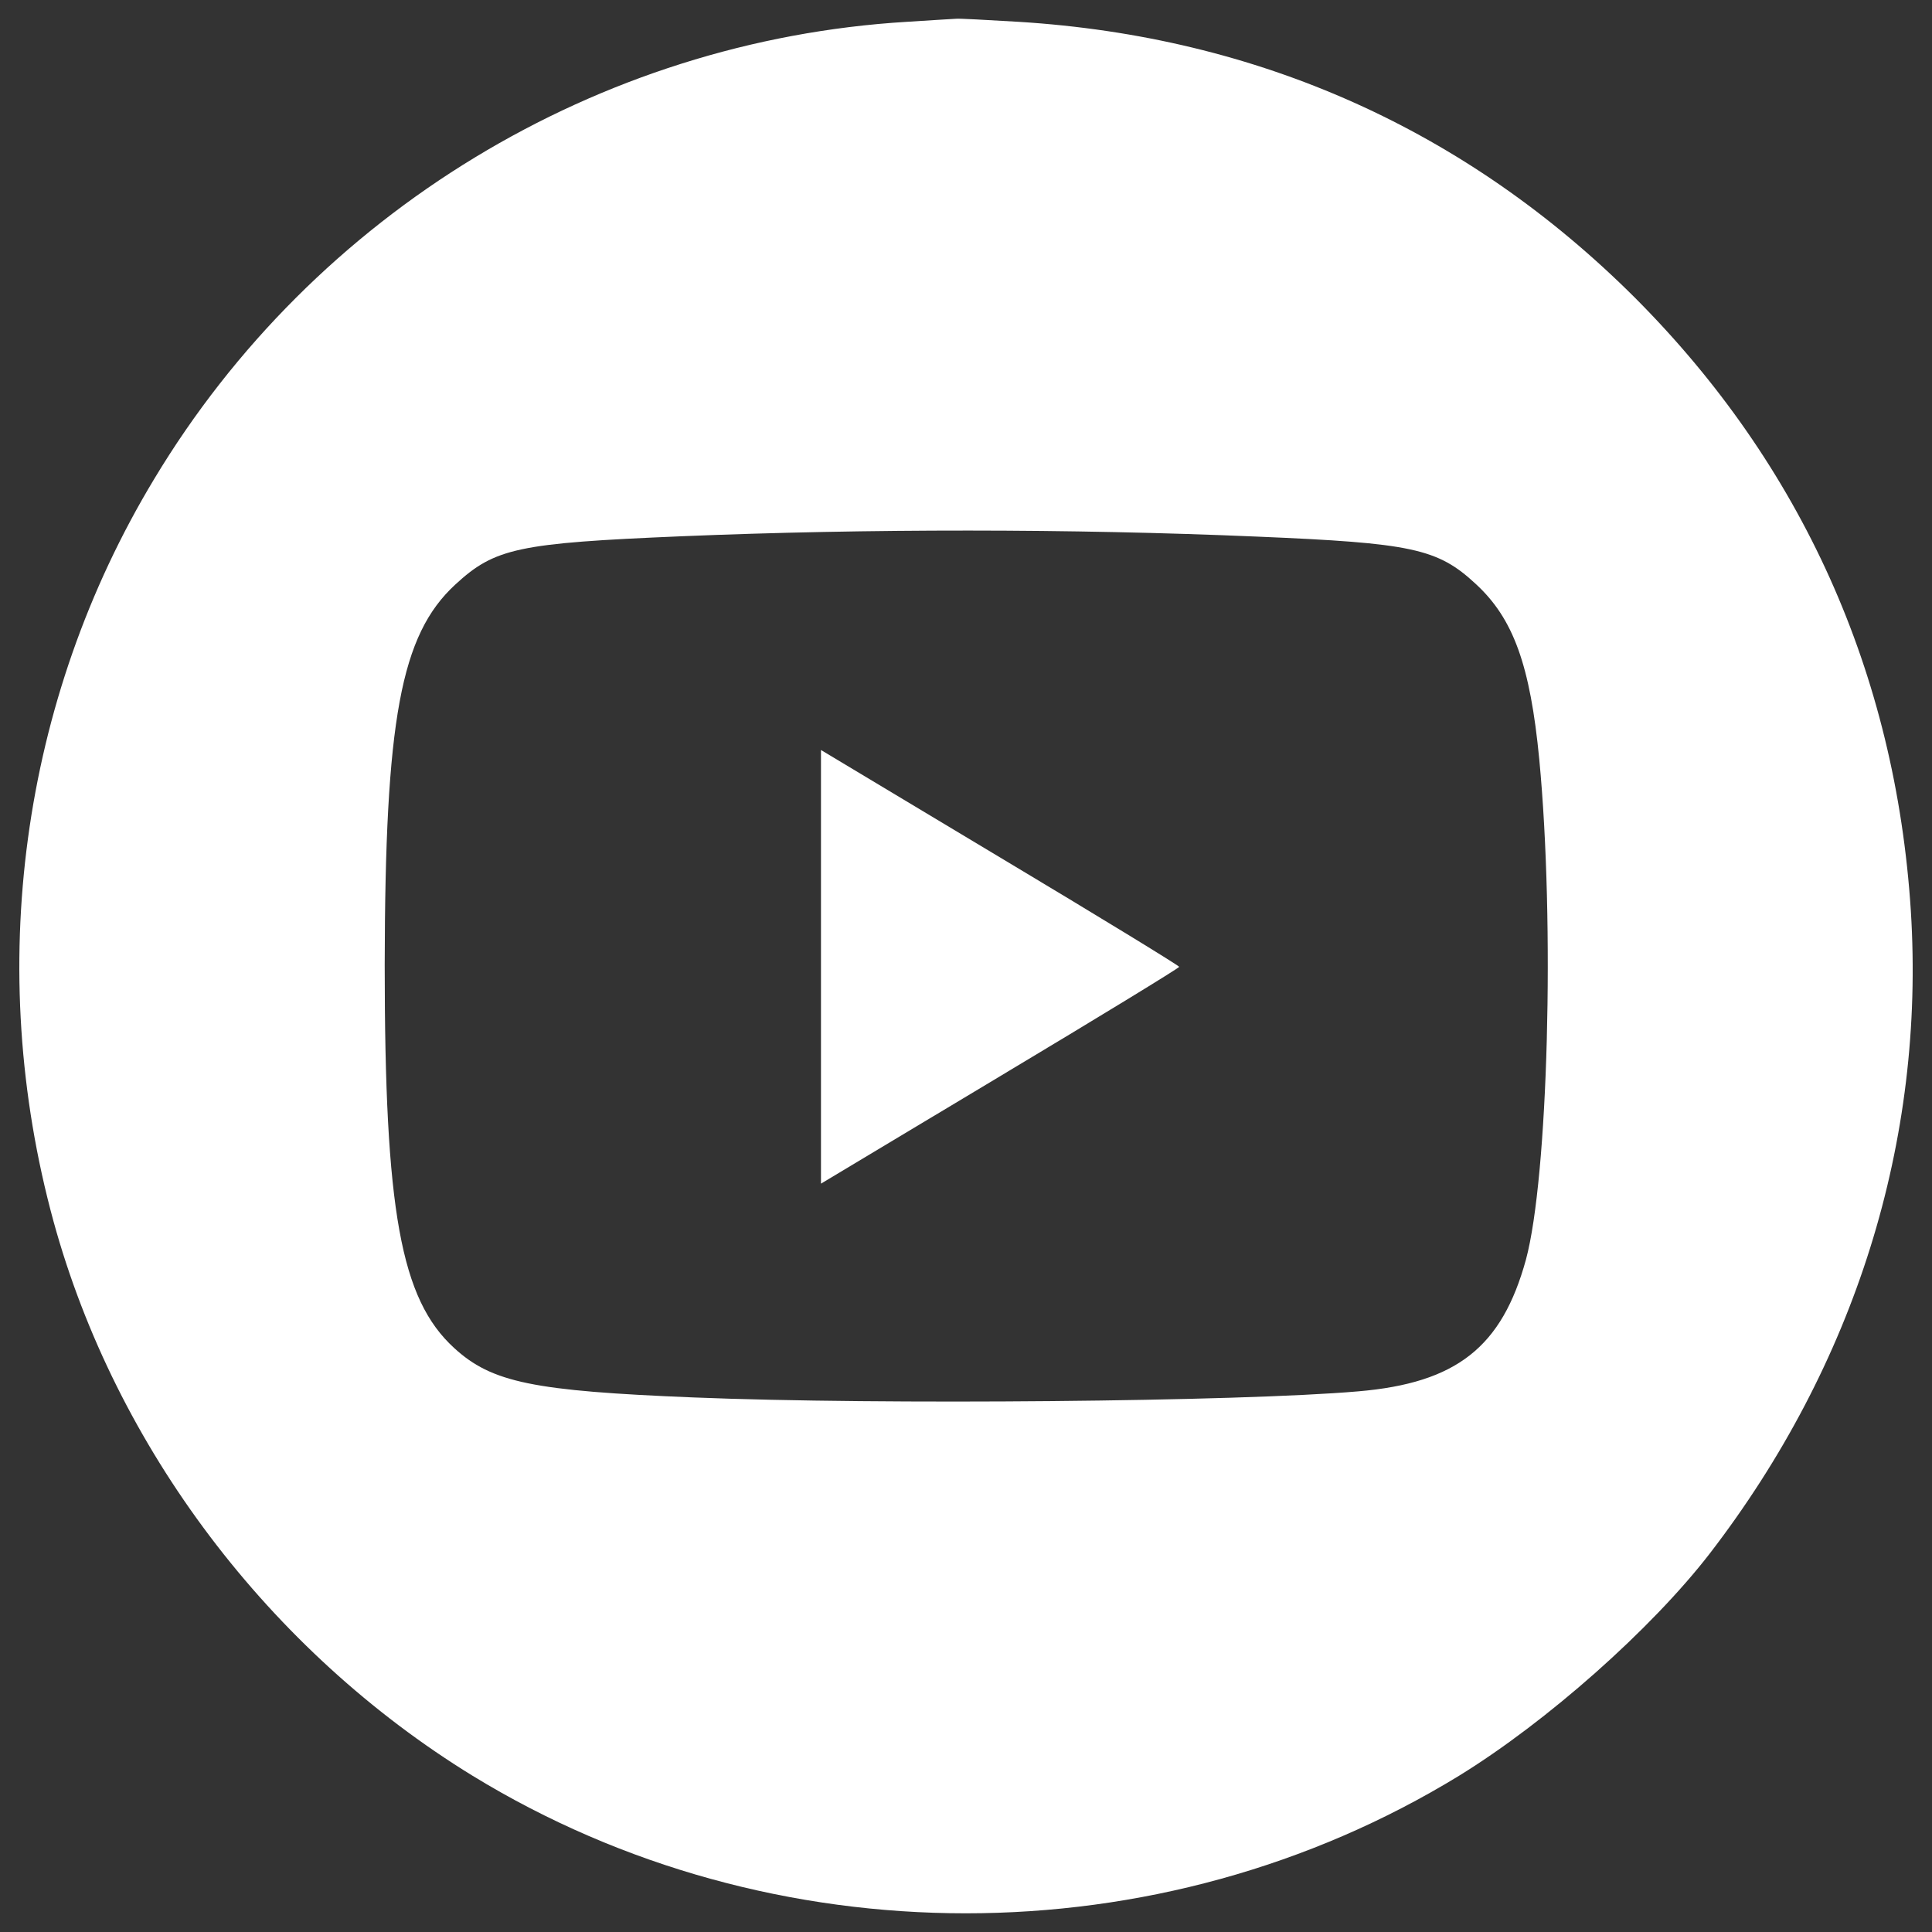
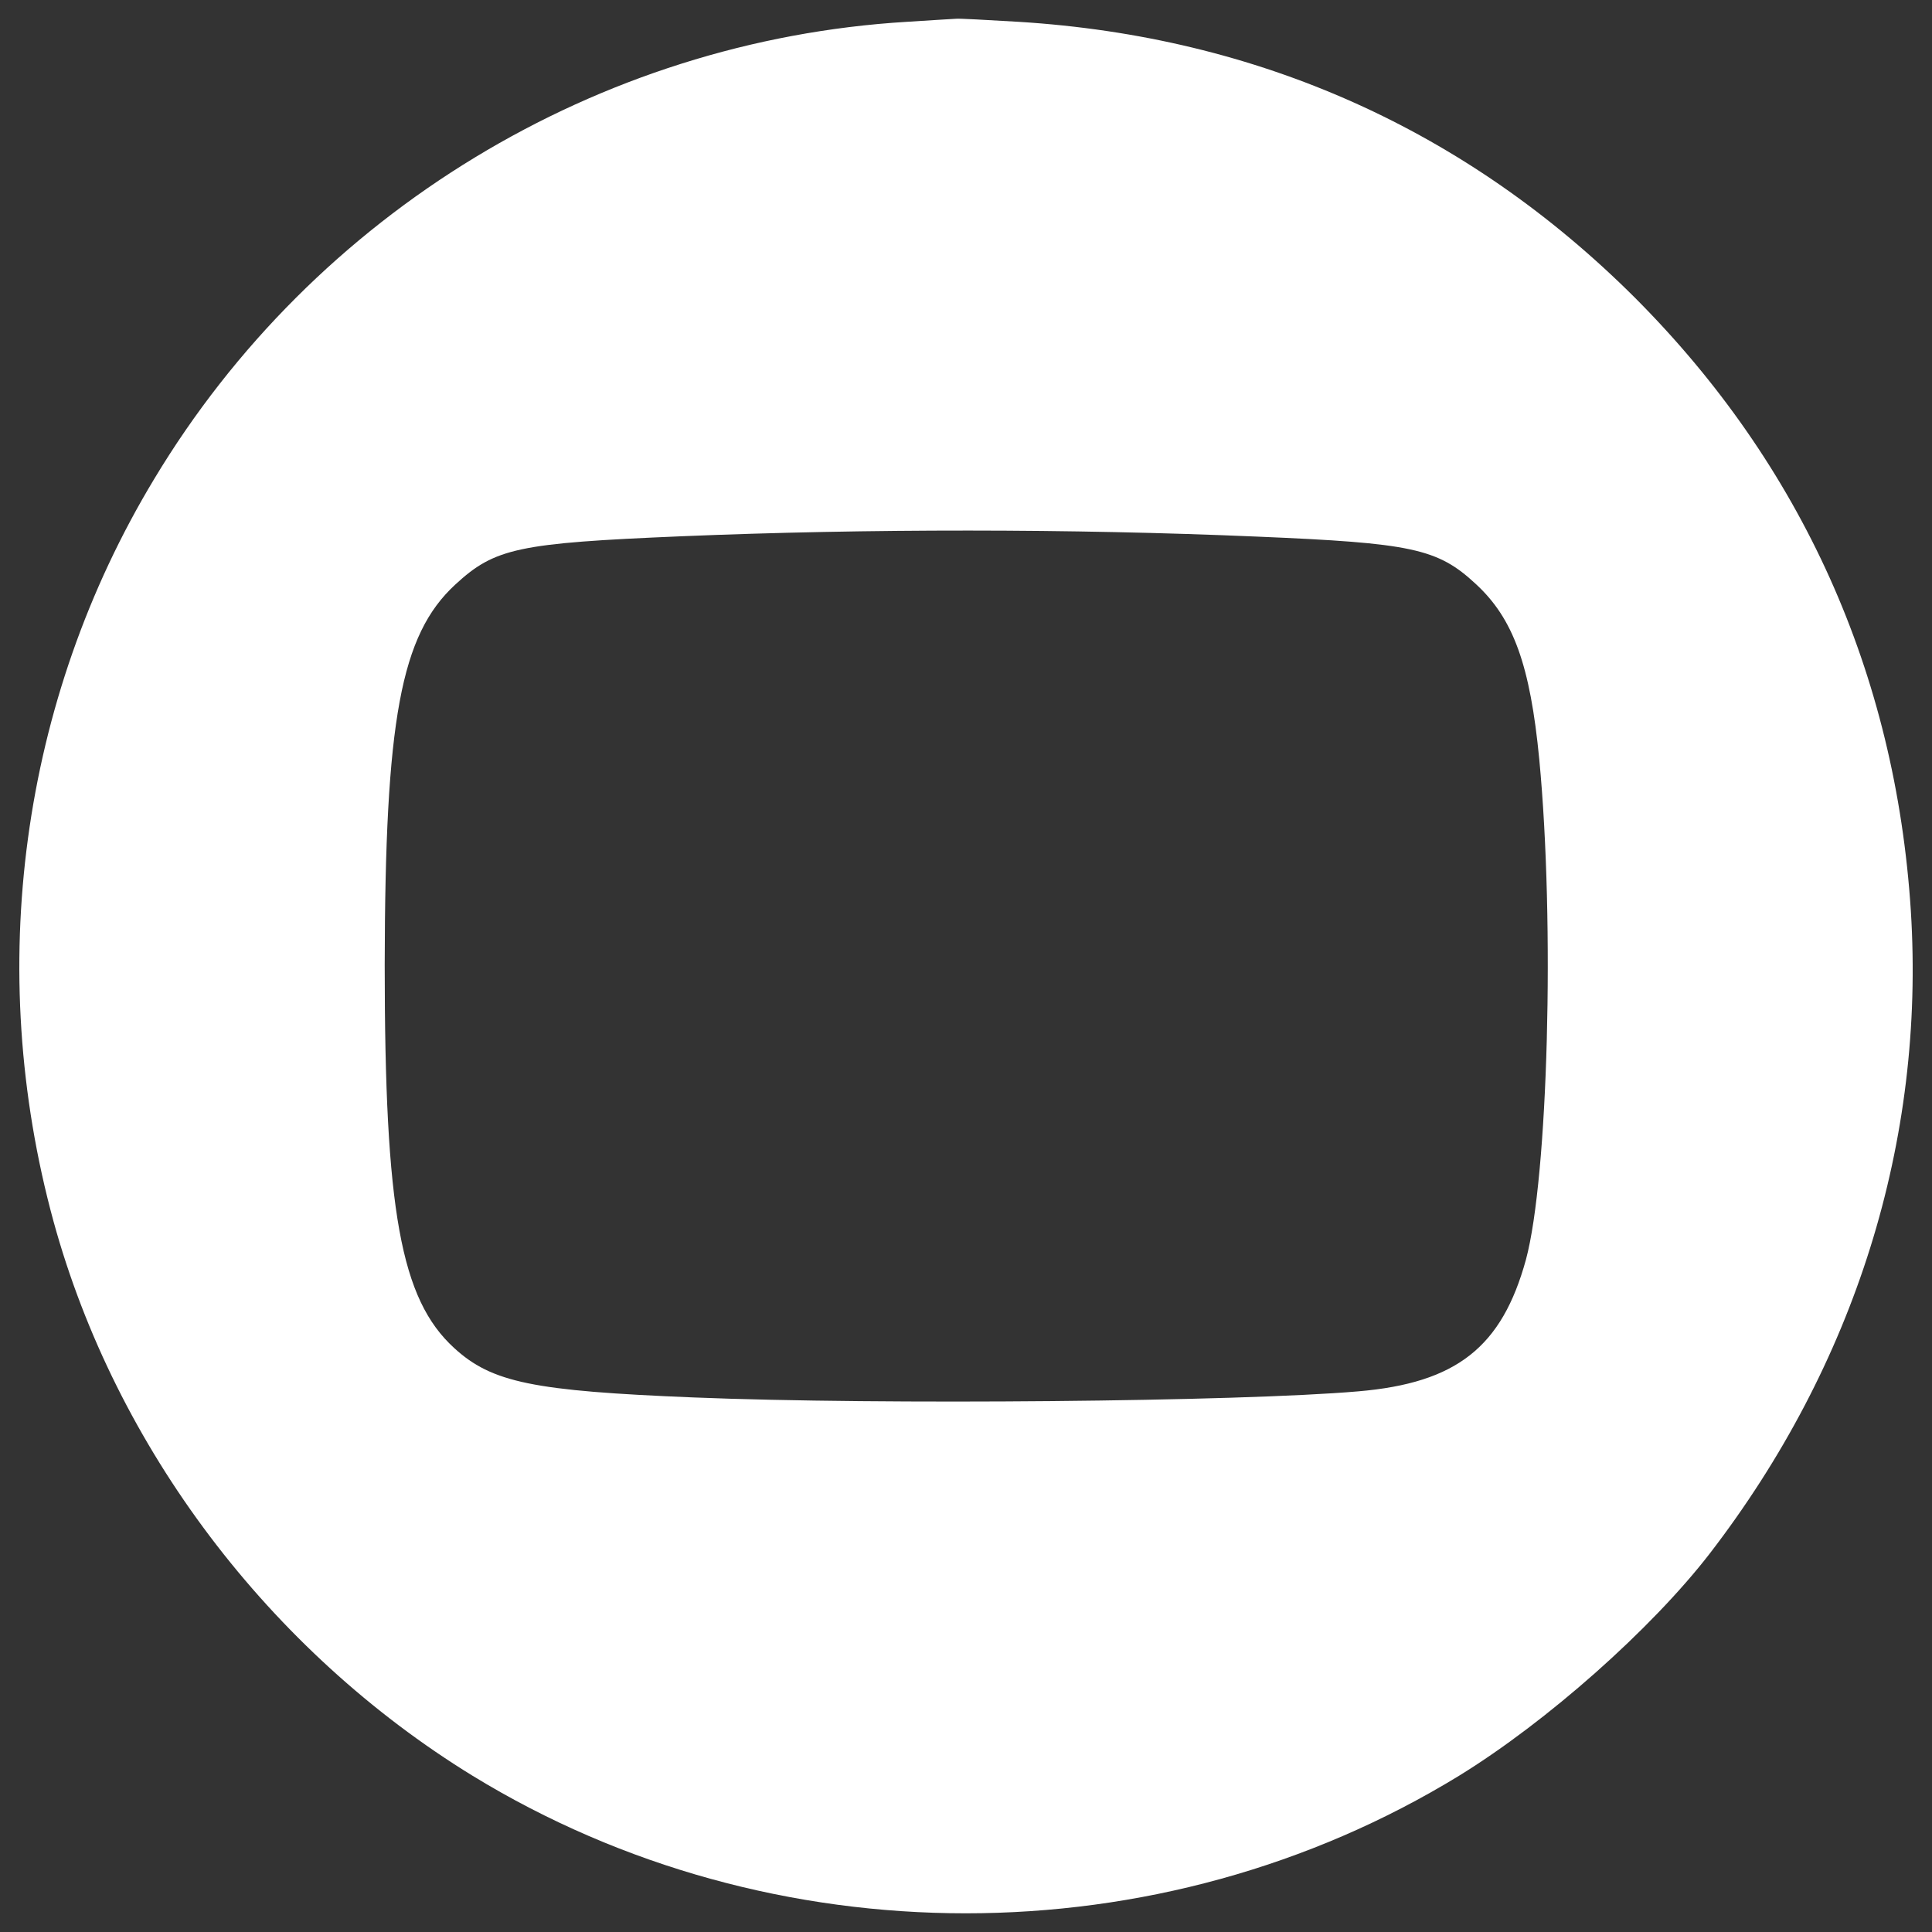
<svg xmlns="http://www.w3.org/2000/svg" xmlns:xlink="http://www.w3.org/1999/xlink" version="1.1" preserveAspectRatio="xMidYMid meet" viewBox="0 0 640 640" width="640" height="640">
  <rect x="0" y="0" width="640" height="640" fill="#333333" stroke="none" />
  <defs>
    <path d="M51.06 158.7C6.88 231.92 -5.11 321.04 17.73 404.6C38.31 479.58 89.18 546.87 156.59 588.27C255.81 648.99 384.06 648.99 483.28 588.27C512.44 570.34 547.02 539.67 566.34 514.68C614.55 452.06 637.78 377.96 632.99 301.72C627.94 223.08 596.88 154.03 541.59 98.62C485.92 43.07 416.88 12.15 337.47 7.23C326.75 6.59 317.53 6.09 316.77 6.21C316.14 6.21 308.7 6.72 300.36 7.23C198.12 13.41 104.08 70.47 51.06 158.7ZM488.83 193.41C501.33 204.9 506.89 220.3 509.91 251.61C515.09 305.89 512.82 389.96 505.5 417.22C497.54 446.25 482.52 458.12 449.96 460.9C410.83 464.31 291.79 465.44 229.68 462.92C176.67 460.77 162.91 458 150.41 446.51C132.74 430.35 127.44 401.07 127.44 319.65C127.56 238.36 132.74 210.33 150.79 193.67C163.92 181.56 171.49 179.91 225.9 177.64C287.11 175.11 354.64 175.11 416.5 177.76C467.62 179.9 476.2 181.68 488.83 193.41Z" id="aKJp7zNxA" />
-     <path d="M271.96 392.1C307.56 370.74 327.33 358.88 331.29 356.51C363.98 336.94 390.62 320.65 390.62 320.28C390.62 319.9 363.98 303.61 331.29 284.04C327.33 281.67 307.56 269.81 271.96 248.45L271.96 320.28L271.96 392.1Z" id="b1cN6LAWoq" />
  </defs>
  <g>
    <g>
      <g>
        <use xlink:href="#aKJp7zNxA" opacity="1" fill="#ffffff" fill-opacity="1" />
        <g>
          <use xlink:href="#aKJp7zNxA" opacity="1" fill-opacity="0" stroke="#000000" stroke-width="1" stroke-opacity="0" />
        </g>
      </g>
      <g>
        <use xlink:href="#b1cN6LAWoq" opacity="1" fill="#ffffff" fill-opacity="1" />
        <g>
          <use xlink:href="#b1cN6LAWoq" opacity="1" fill-opacity="0" stroke="#000000" stroke-width="1" stroke-opacity="0" />
        </g>
      </g>
    </g>
  </g>
</svg>